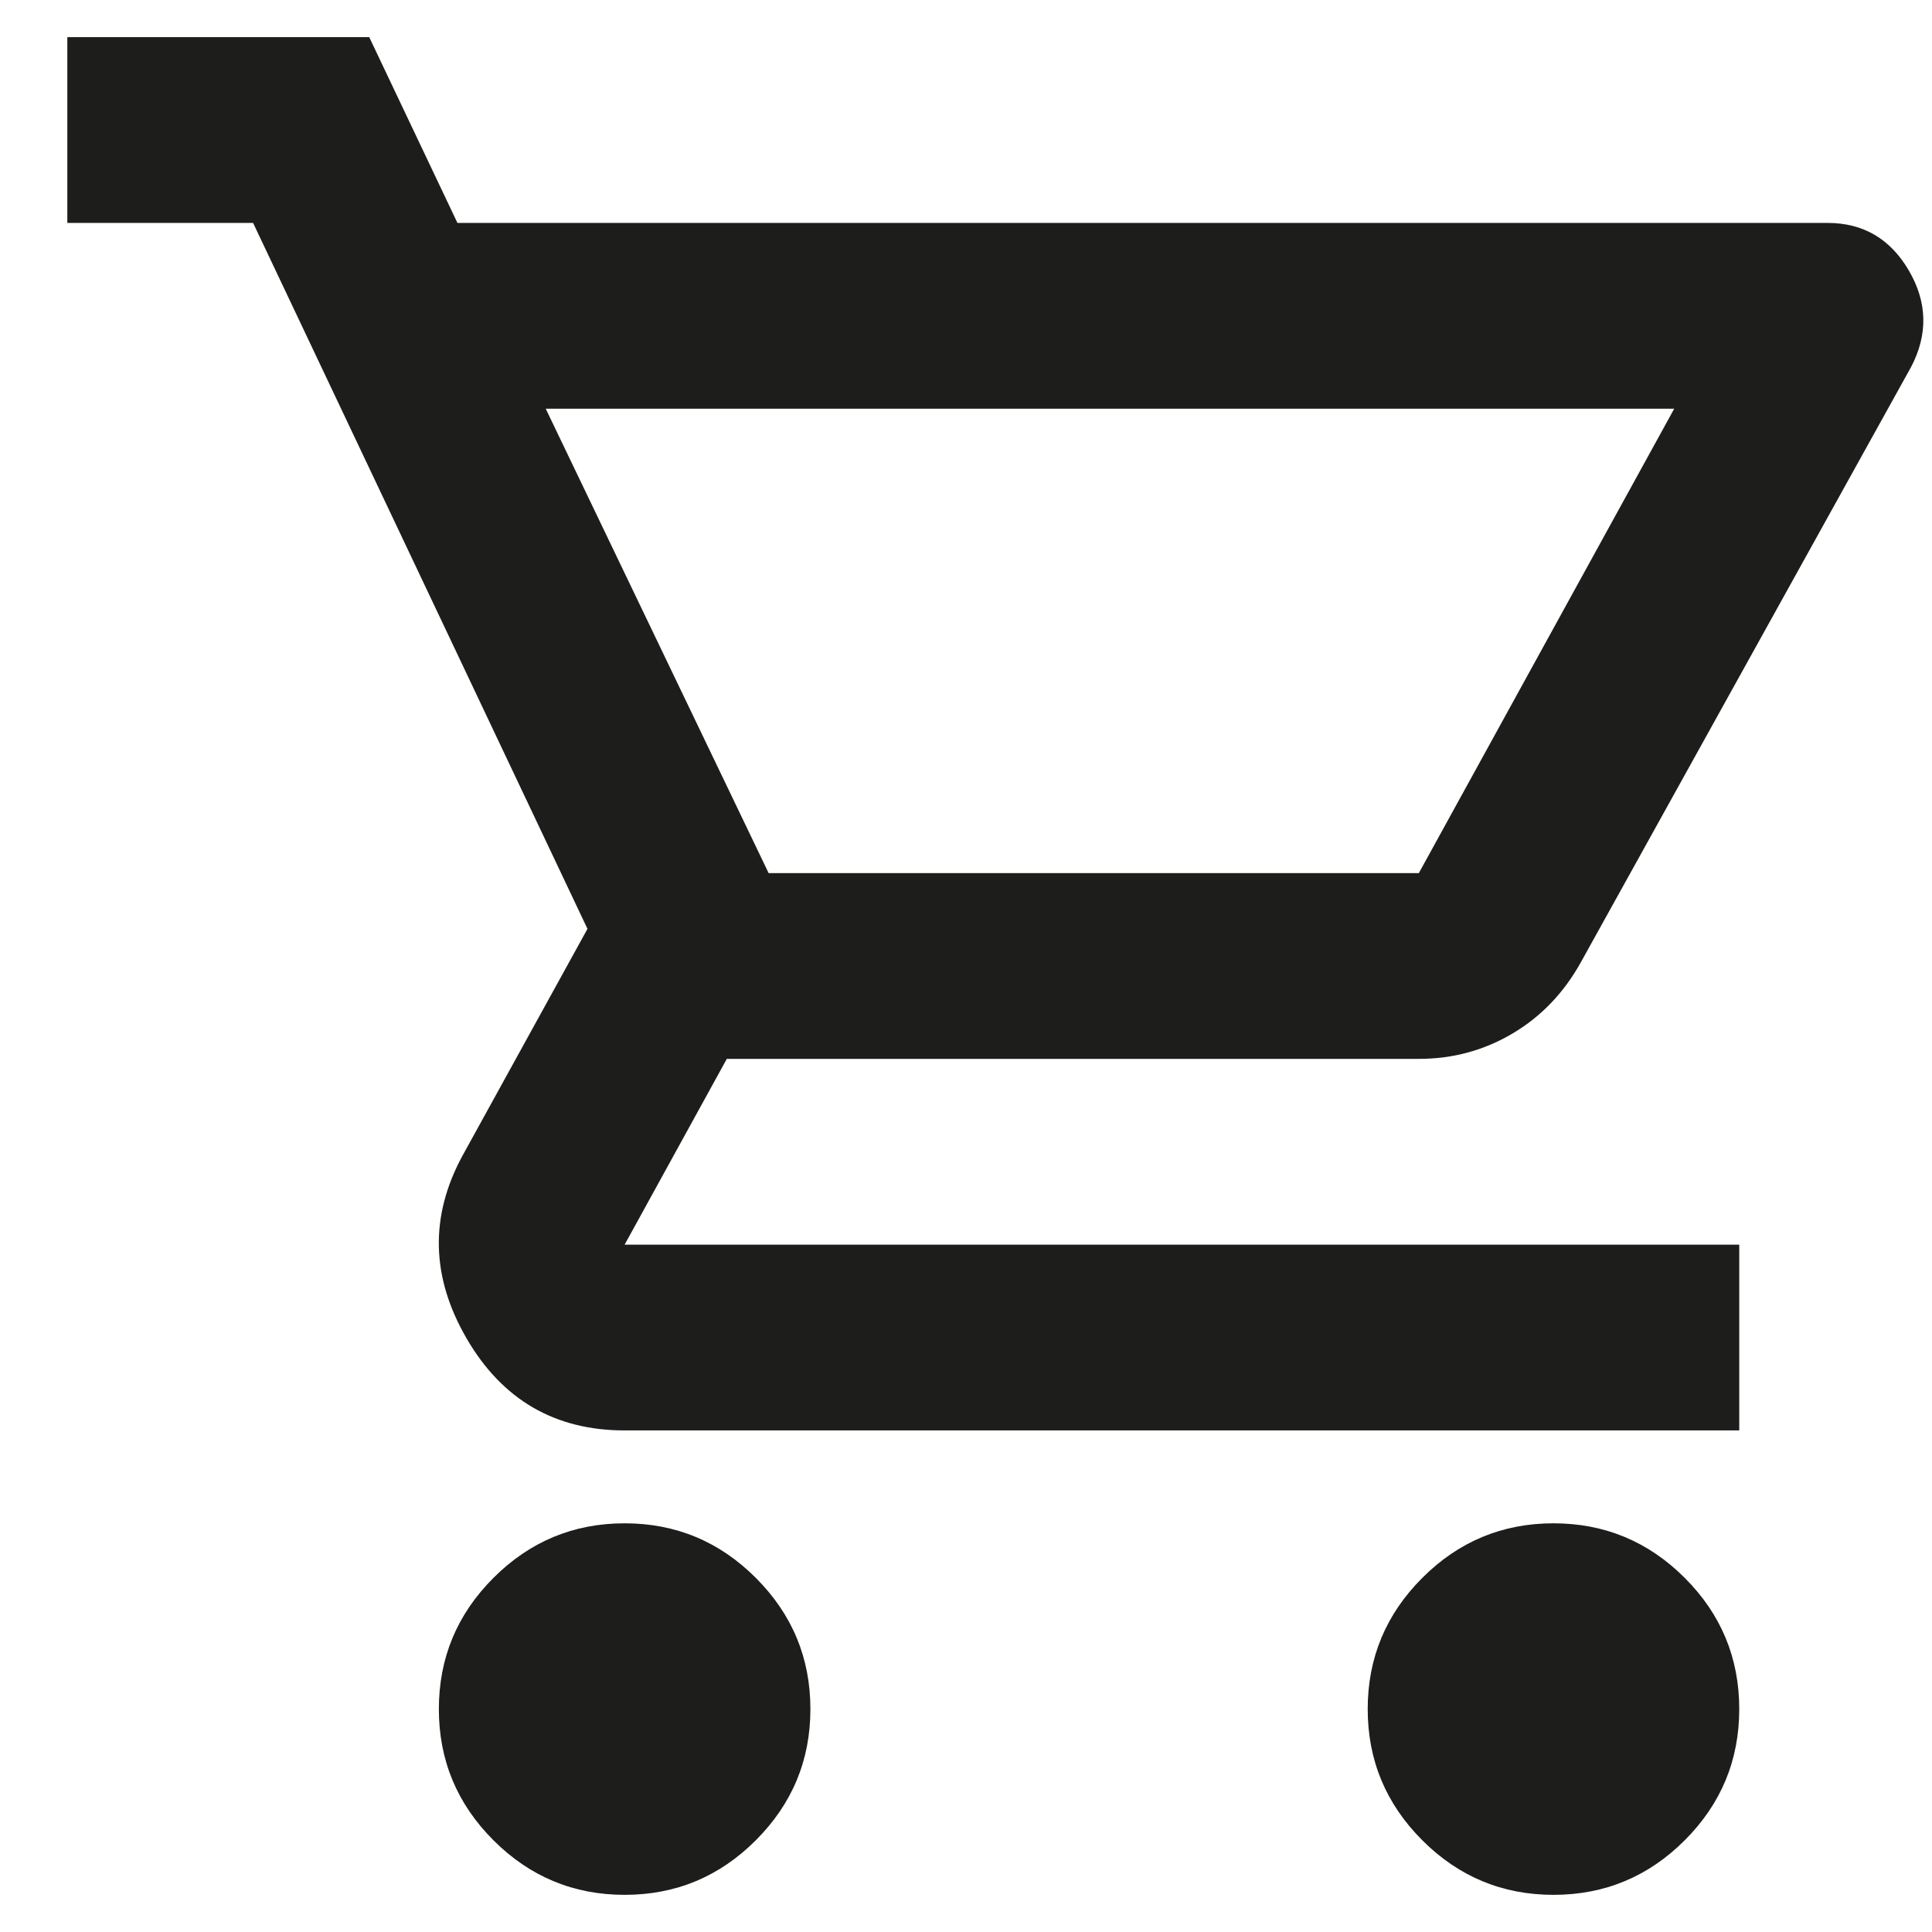
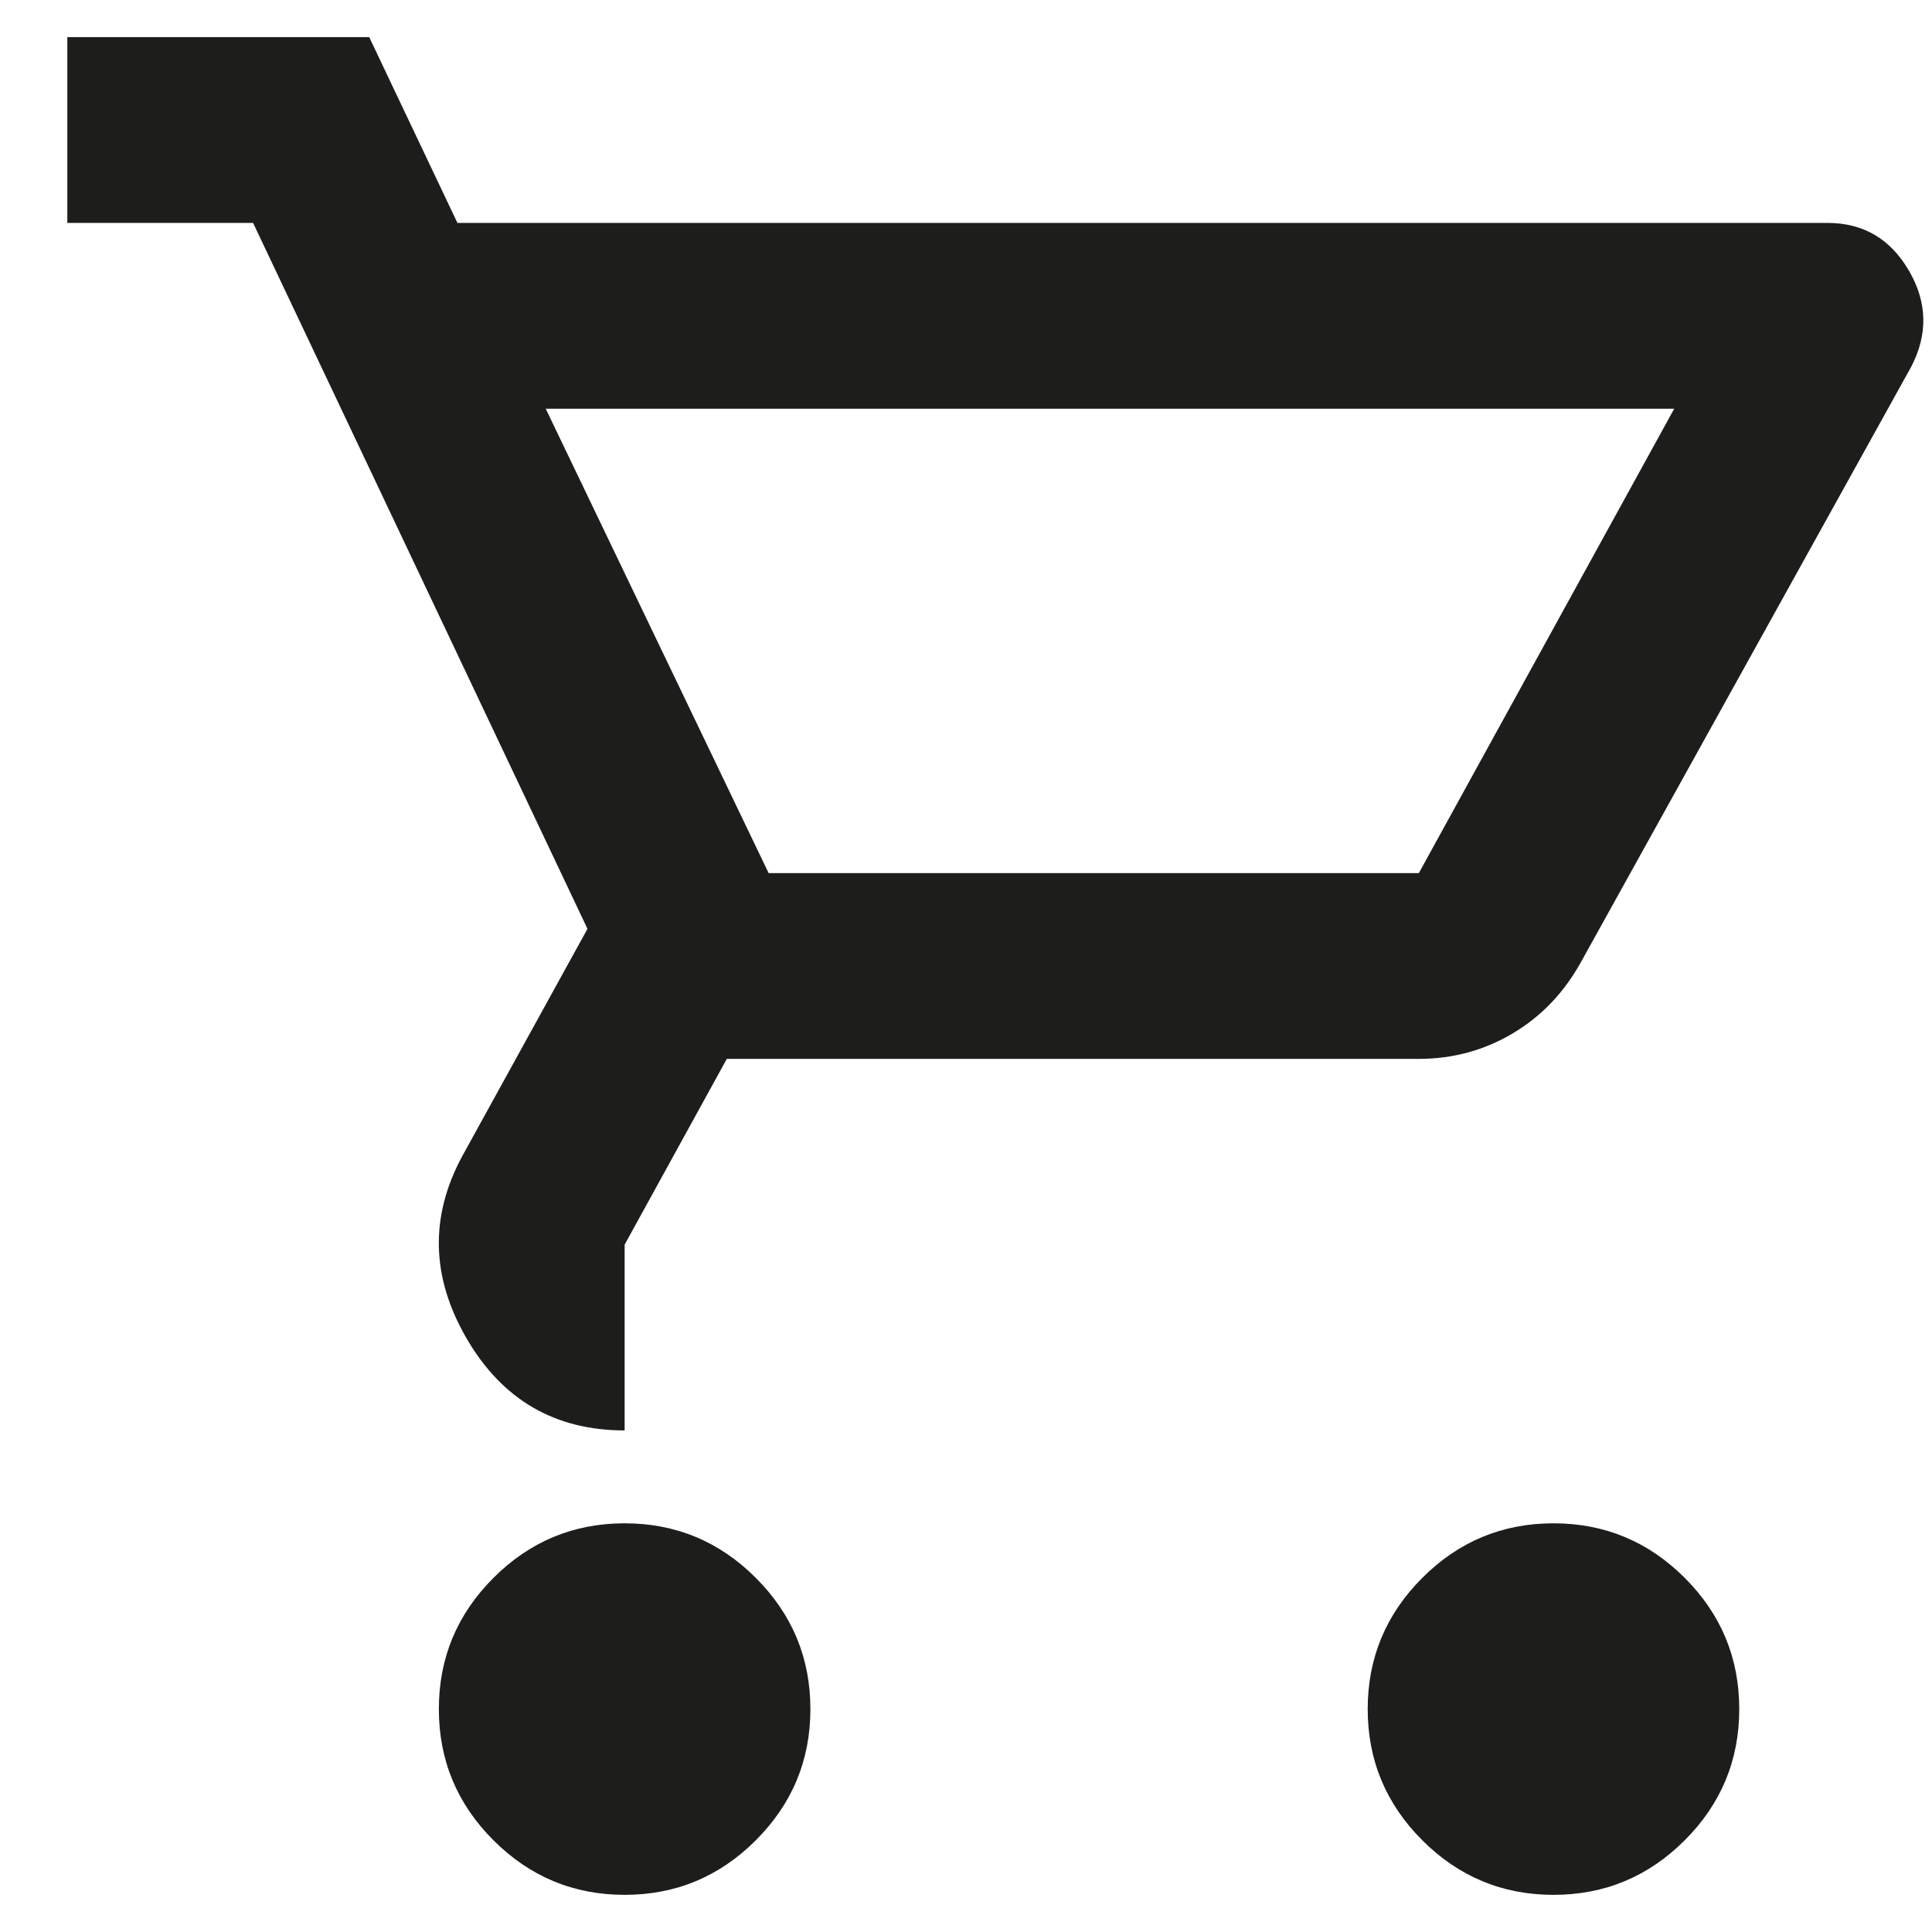
<svg xmlns="http://www.w3.org/2000/svg" width="26" height="26" viewBox="0 0 26 26" fill="none">
-   <path d="M8.406 25.5C7.719 25.5 7.13 25.255 6.641 24.766C6.151 24.276 5.906 23.688 5.906 23C5.906 22.312 6.151 21.724 6.641 21.234C7.13 20.745 7.719 20.5 8.406 20.5C9.094 20.5 9.682 20.745 10.171 21.234C10.661 21.724 10.906 22.312 10.906 23C10.906 23.688 10.661 24.276 10.171 24.766C9.682 25.255 9.094 25.5 8.406 25.5ZM20.906 25.5C20.219 25.5 19.63 25.255 19.141 24.766C18.651 24.276 18.406 23.688 18.406 23C18.406 22.312 18.651 21.724 19.141 21.234C19.63 20.745 20.219 20.5 20.906 20.5C21.594 20.5 22.183 20.745 22.672 21.234C23.162 21.724 23.406 22.312 23.406 23C23.406 23.688 23.162 24.276 22.672 24.766C22.183 25.255 21.594 25.5 20.906 25.5ZM7.344 5.5L10.344 11.75H19.094L22.531 5.5H7.344ZM6.156 3H24.594C25.073 3 25.438 3.213 25.688 3.64C25.938 4.067 25.948 4.5 25.719 4.938L21.281 12.938C21.052 13.354 20.745 13.677 20.359 13.906C19.974 14.135 19.552 14.25 19.094 14.25H9.781L8.406 16.75H23.406V19.25H8.406C7.469 19.25 6.76 18.838 6.281 18.015C5.802 17.192 5.781 16.375 6.219 15.562L7.906 12.5L3.406 3H0.906V0.5H4.969L6.156 3Z" fill="#1D1D1B" />
+   <path d="M8.406 25.5C7.719 25.5 7.13 25.255 6.641 24.766C6.151 24.276 5.906 23.688 5.906 23C5.906 22.312 6.151 21.724 6.641 21.234C7.13 20.745 7.719 20.5 8.406 20.5C9.094 20.5 9.682 20.745 10.171 21.234C10.661 21.724 10.906 22.312 10.906 23C10.906 23.688 10.661 24.276 10.171 24.766C9.682 25.255 9.094 25.5 8.406 25.5ZM20.906 25.5C20.219 25.5 19.63 25.255 19.141 24.766C18.651 24.276 18.406 23.688 18.406 23C18.406 22.312 18.651 21.724 19.141 21.234C19.63 20.745 20.219 20.5 20.906 20.5C21.594 20.5 22.183 20.745 22.672 21.234C23.162 21.724 23.406 22.312 23.406 23C23.406 23.688 23.162 24.276 22.672 24.766C22.183 25.255 21.594 25.5 20.906 25.5ZM7.344 5.5L10.344 11.75H19.094L22.531 5.5H7.344ZM6.156 3H24.594C25.073 3 25.438 3.213 25.688 3.64C25.938 4.067 25.948 4.5 25.719 4.938L21.281 12.938C21.052 13.354 20.745 13.677 20.359 13.906C19.974 14.135 19.552 14.25 19.094 14.25H9.781L8.406 16.75V19.25H8.406C7.469 19.25 6.76 18.838 6.281 18.015C5.802 17.192 5.781 16.375 6.219 15.562L7.906 12.5L3.406 3H0.906V0.5H4.969L6.156 3Z" fill="#1D1D1B" />
</svg>